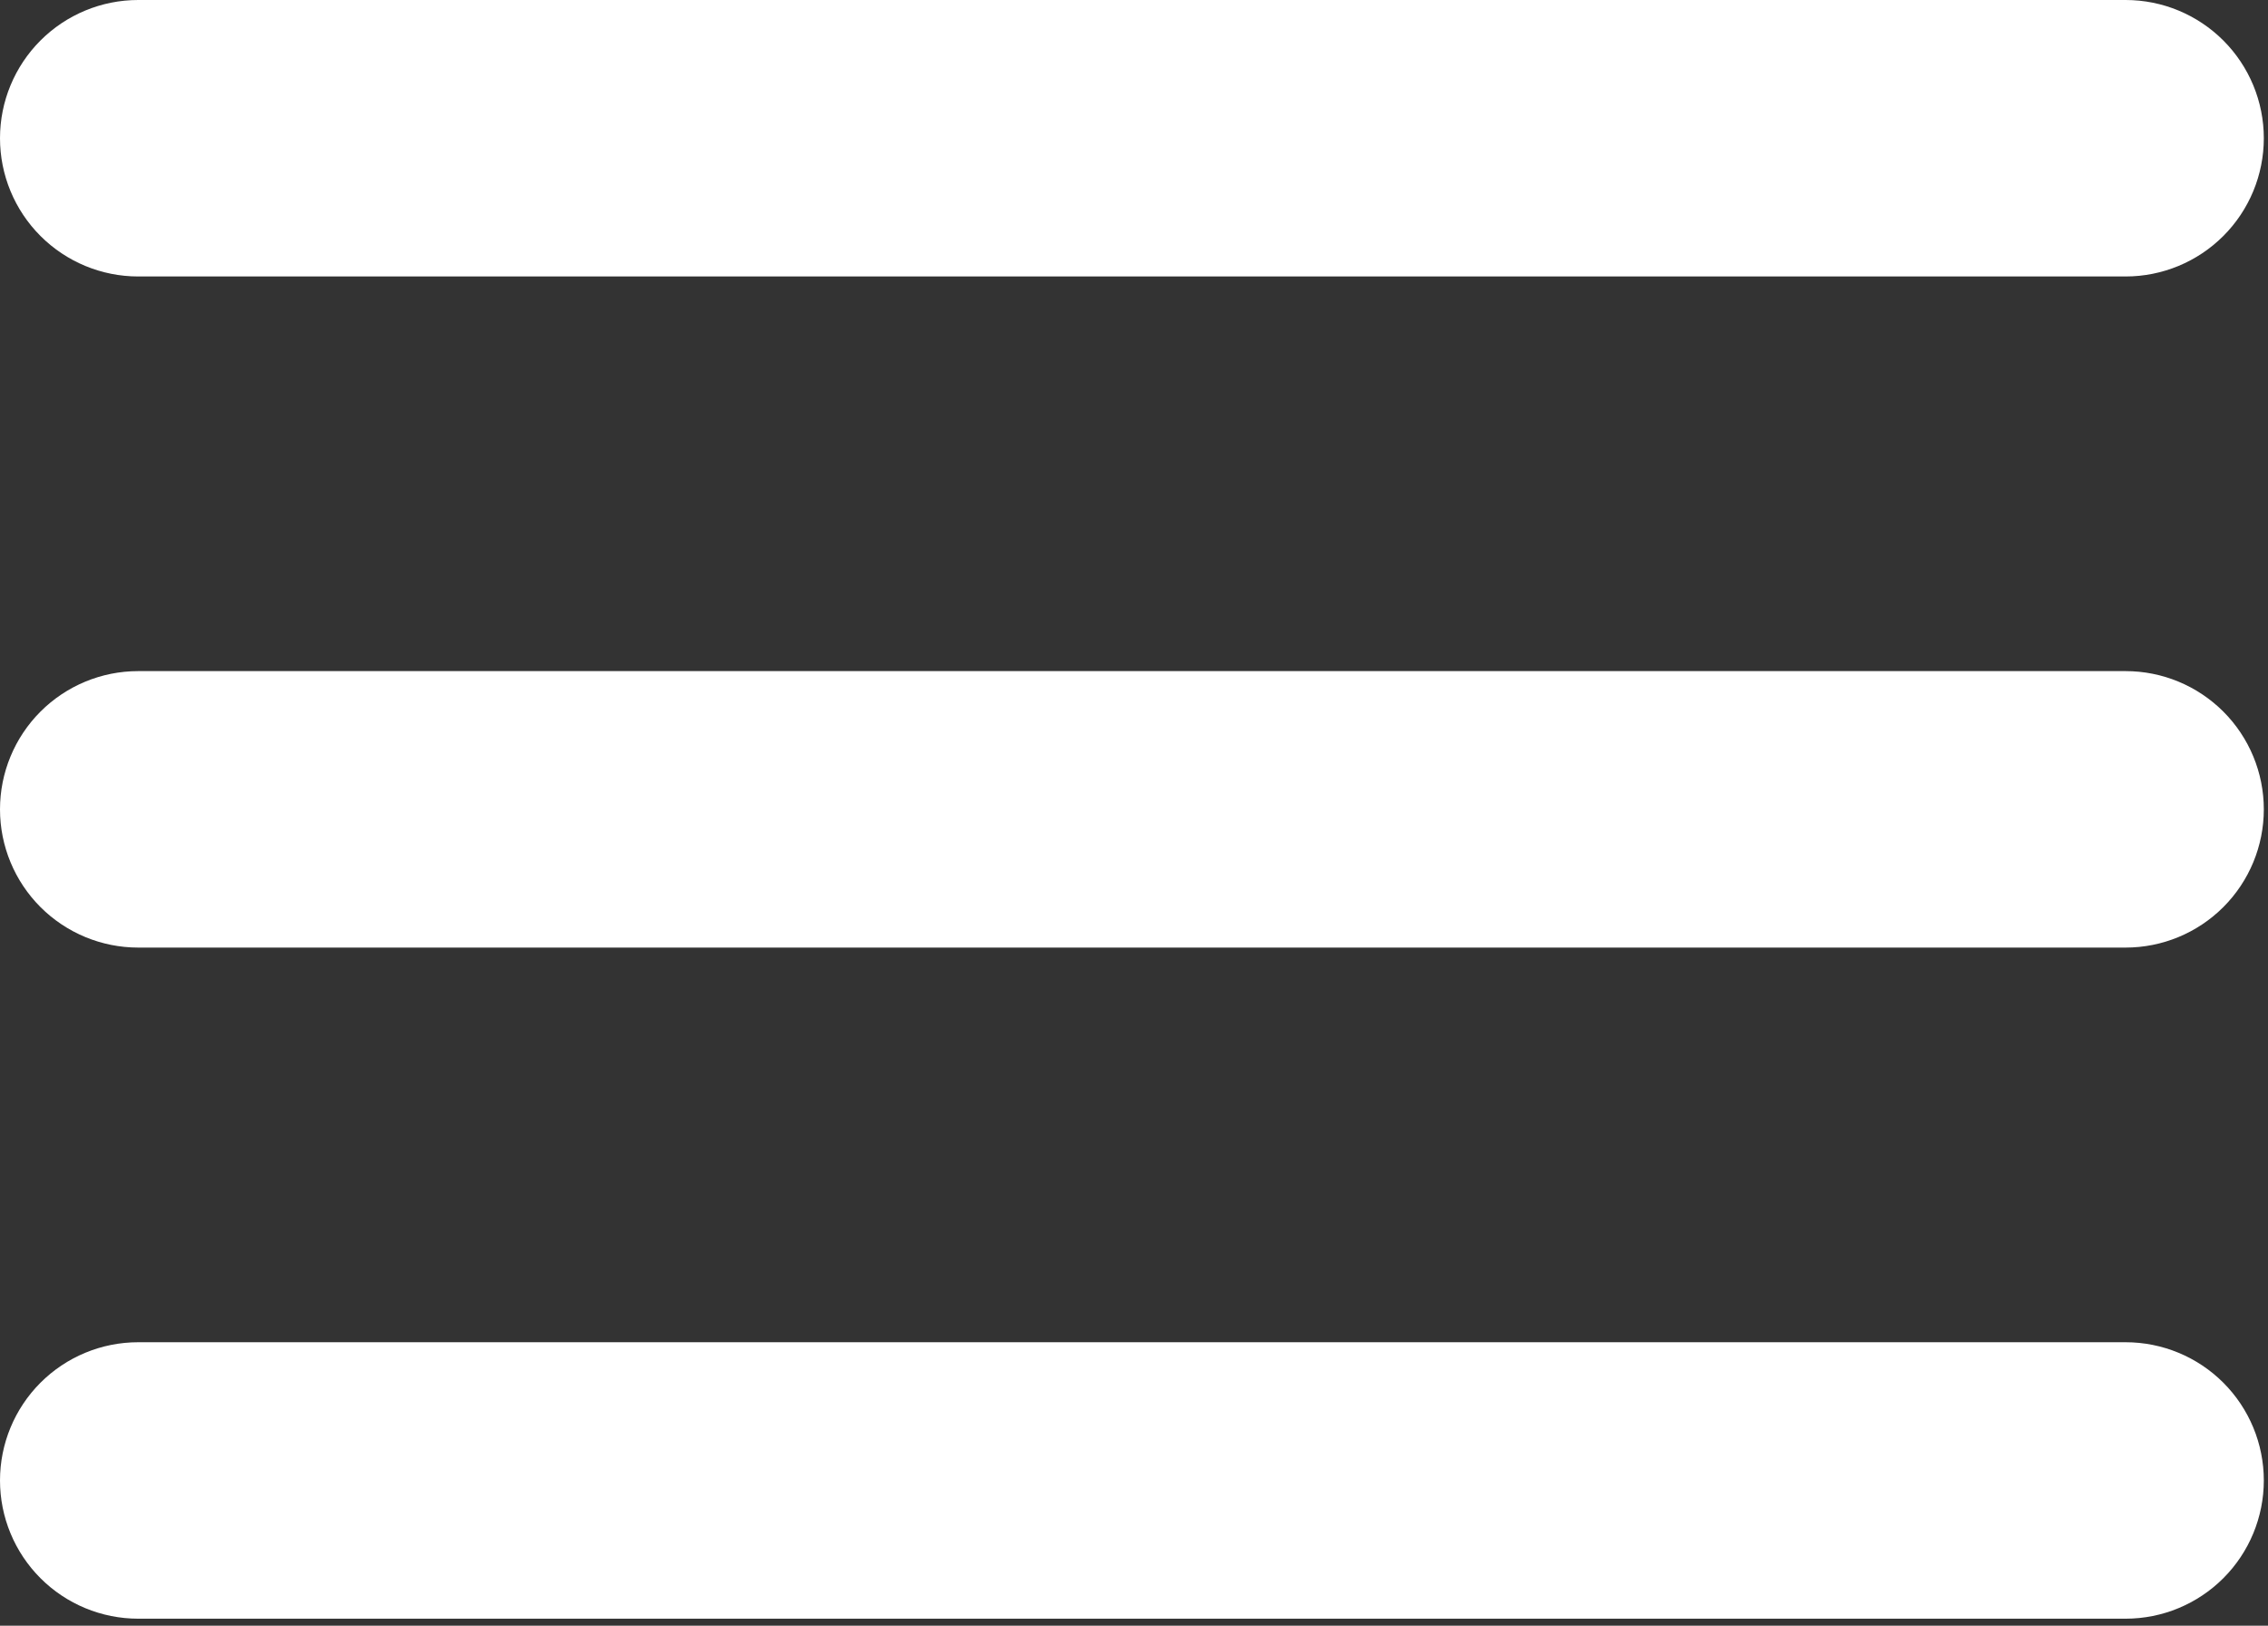
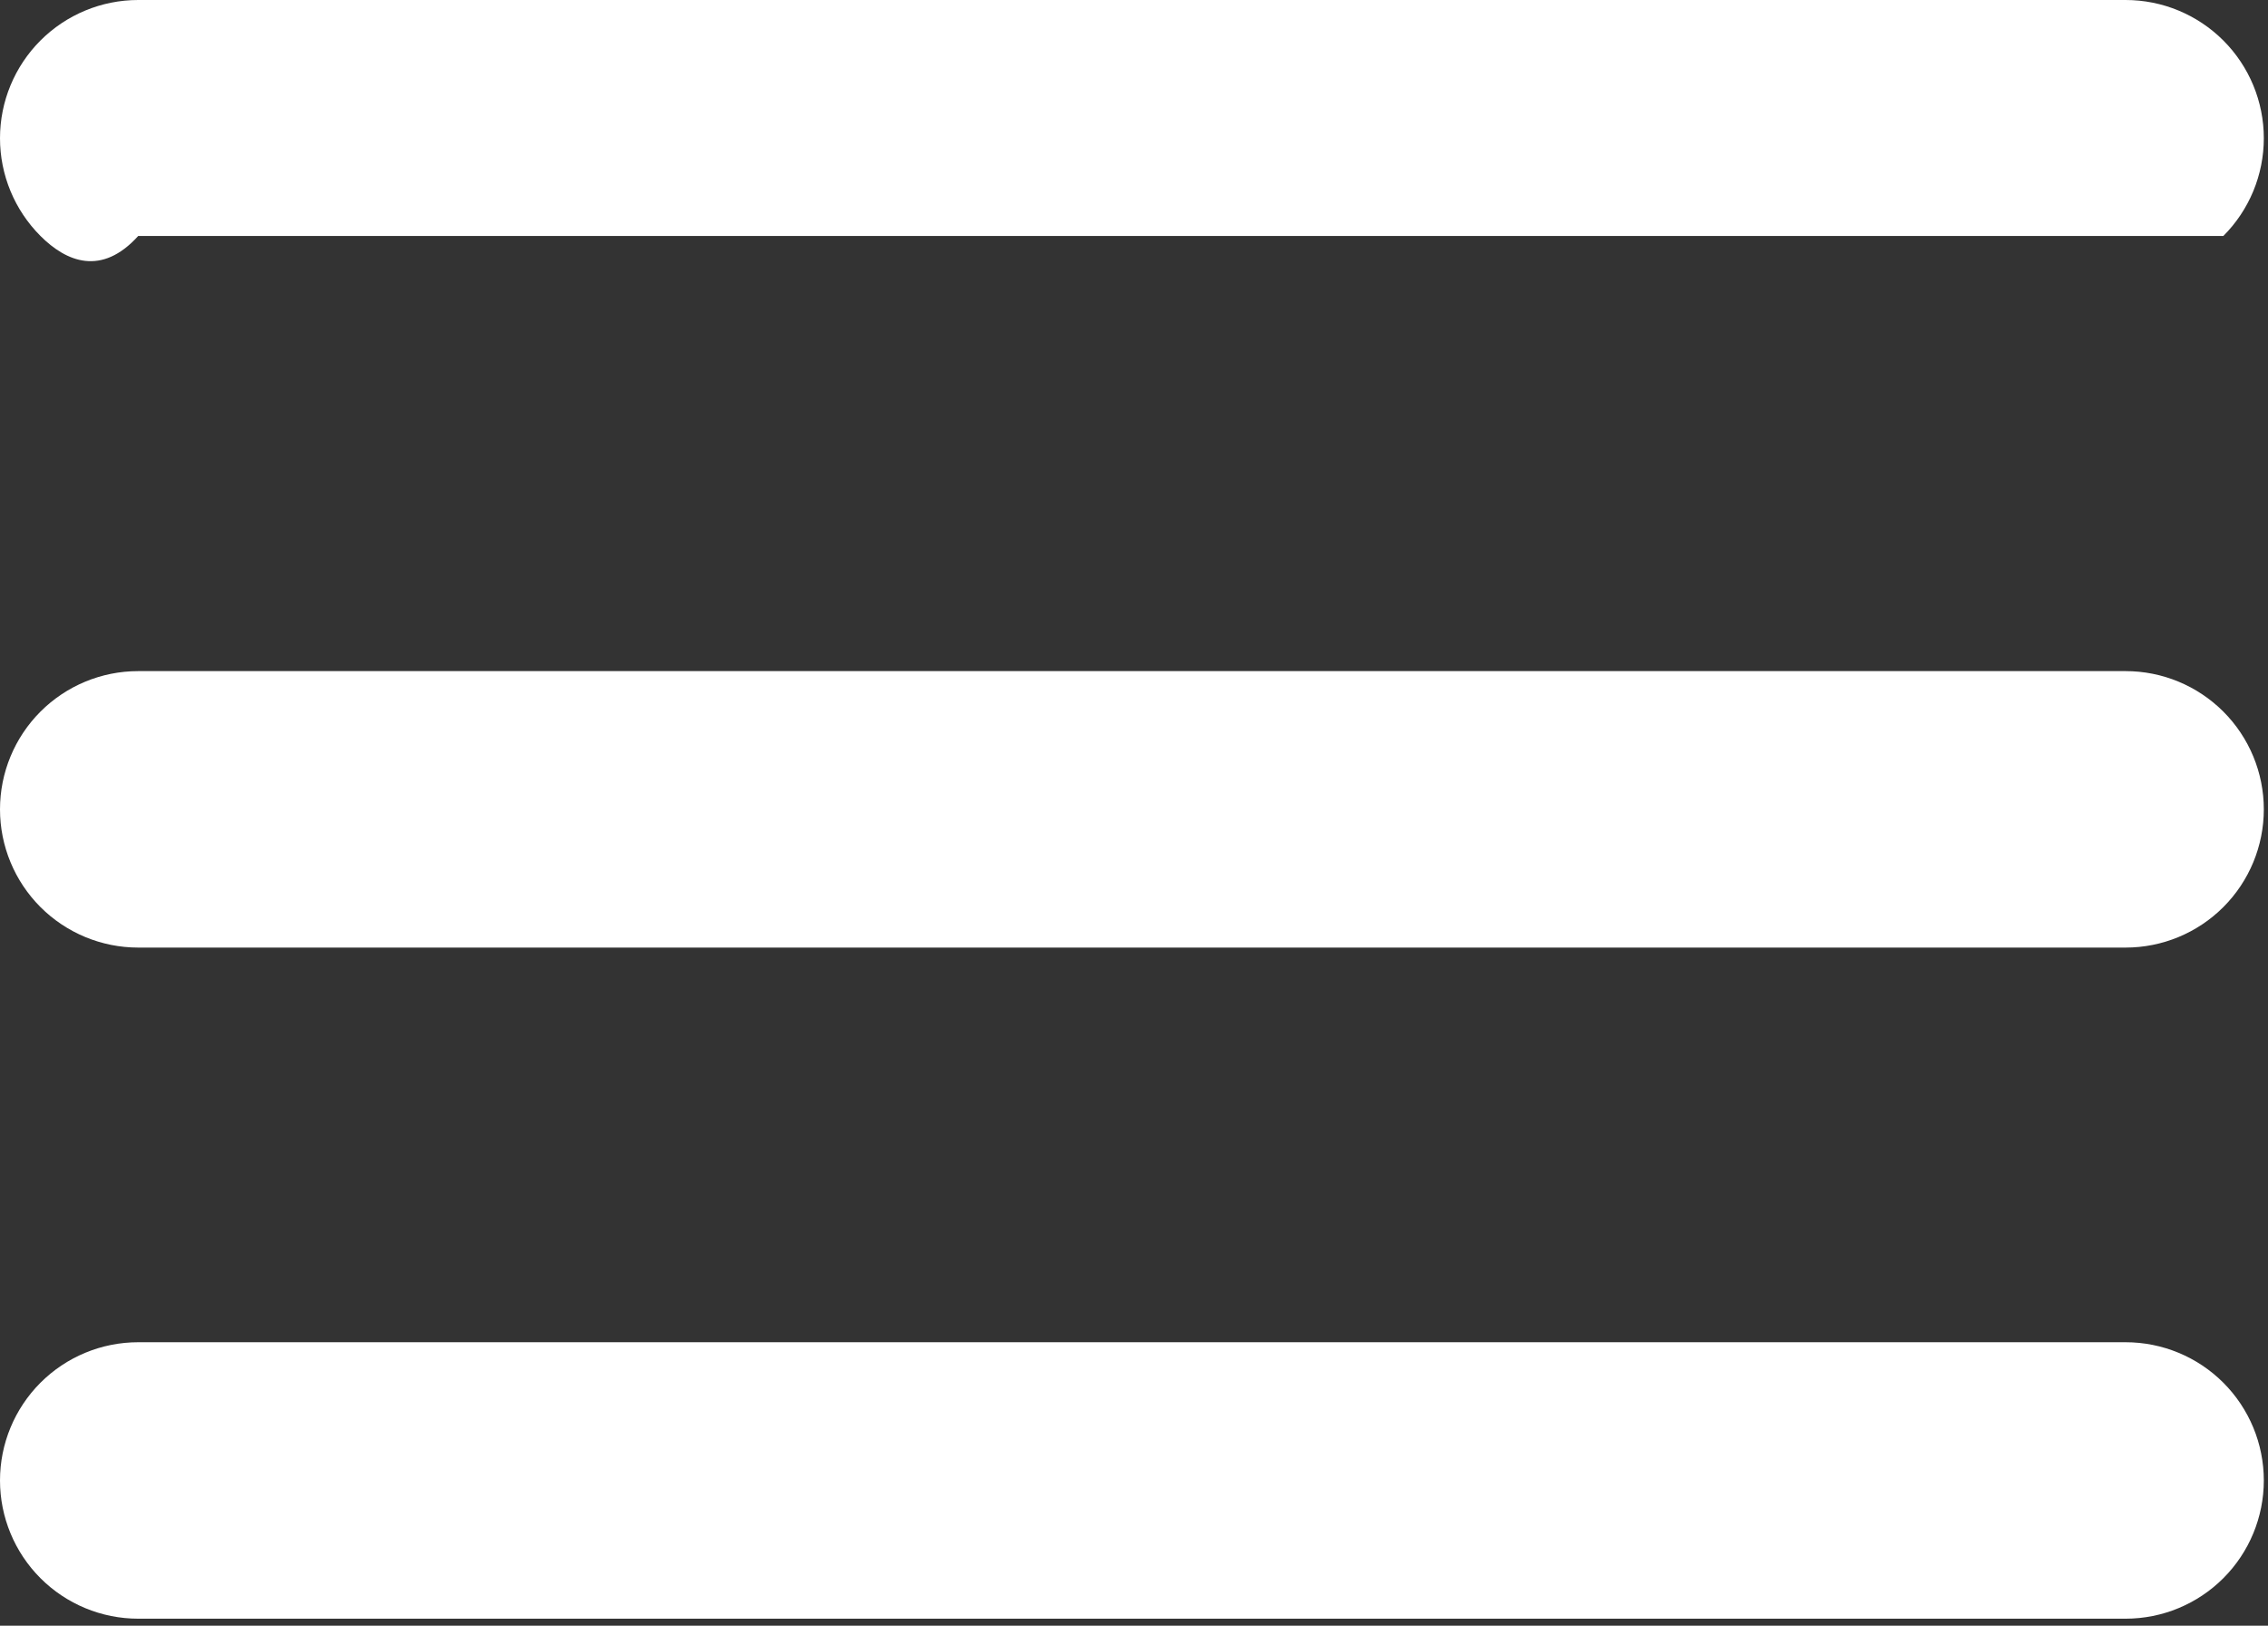
<svg xmlns="http://www.w3.org/2000/svg" width="180" height="129" viewBox="0 0 180 129" fill="none">
  <rect x="0" y="0" width="180" height="129" fill="#333333" stroke="none" />
-   <path d="M0 10.969C0 8.06 1.156 5.27 3.213 3.213C5.27 1.156 8.06 0 10.969 0H168.699C171.608 0 174.398 1.156 176.455 3.213C178.512 5.27 179.668 8.06 179.668 10.969C179.668 13.878 178.512 16.668 176.455 18.725C174.398 20.782 171.608 21.938 168.699 21.938H10.969C8.06 21.938 5.27 20.782 3.213 18.725C1.156 16.668 0 13.878 0 10.969ZM168.699 53.253H10.969C8.06 53.253 5.27 54.409 3.213 56.466C1.156 58.523 0 61.313 0 64.222C0 67.131 1.156 69.921 3.213 71.978C5.27 74.035 8.06 75.191 10.969 75.191H168.699C171.608 75.191 174.398 74.035 176.455 71.978C178.512 69.921 179.668 67.131 179.668 64.222C179.668 61.313 178.512 58.523 176.455 56.466C174.398 54.409 171.608 53.253 168.699 53.253ZM168.699 106.507H10.969C8.06 106.507 5.27 107.662 3.213 109.719C1.156 111.776 0 114.566 0 117.475C0 120.384 1.156 123.174 3.213 125.231C5.27 127.288 8.06 128.444 10.969 128.444H168.699C171.608 128.444 174.398 127.288 176.455 125.231C178.512 123.174 179.668 120.384 179.668 117.475C179.668 114.566 178.512 111.776 176.455 109.719C174.398 107.662 171.608 106.507 168.699 106.507Z" fill="white" />
+   <path d="M0 10.969C0 8.06 1.156 5.27 3.213 3.213C5.27 1.156 8.06 0 10.969 0H168.699C171.608 0 174.398 1.156 176.455 3.213C178.512 5.27 179.668 8.06 179.668 10.969C179.668 13.878 178.512 16.668 176.455 18.725H10.969C8.06 21.938 5.27 20.782 3.213 18.725C1.156 16.668 0 13.878 0 10.969ZM168.699 53.253H10.969C8.06 53.253 5.27 54.409 3.213 56.466C1.156 58.523 0 61.313 0 64.222C0 67.131 1.156 69.921 3.213 71.978C5.27 74.035 8.06 75.191 10.969 75.191H168.699C171.608 75.191 174.398 74.035 176.455 71.978C178.512 69.921 179.668 67.131 179.668 64.222C179.668 61.313 178.512 58.523 176.455 56.466C174.398 54.409 171.608 53.253 168.699 53.253ZM168.699 106.507H10.969C8.06 106.507 5.27 107.662 3.213 109.719C1.156 111.776 0 114.566 0 117.475C0 120.384 1.156 123.174 3.213 125.231C5.27 127.288 8.06 128.444 10.969 128.444H168.699C171.608 128.444 174.398 127.288 176.455 125.231C178.512 123.174 179.668 120.384 179.668 117.475C179.668 114.566 178.512 111.776 176.455 109.719C174.398 107.662 171.608 106.507 168.699 106.507Z" fill="white" />
</svg>